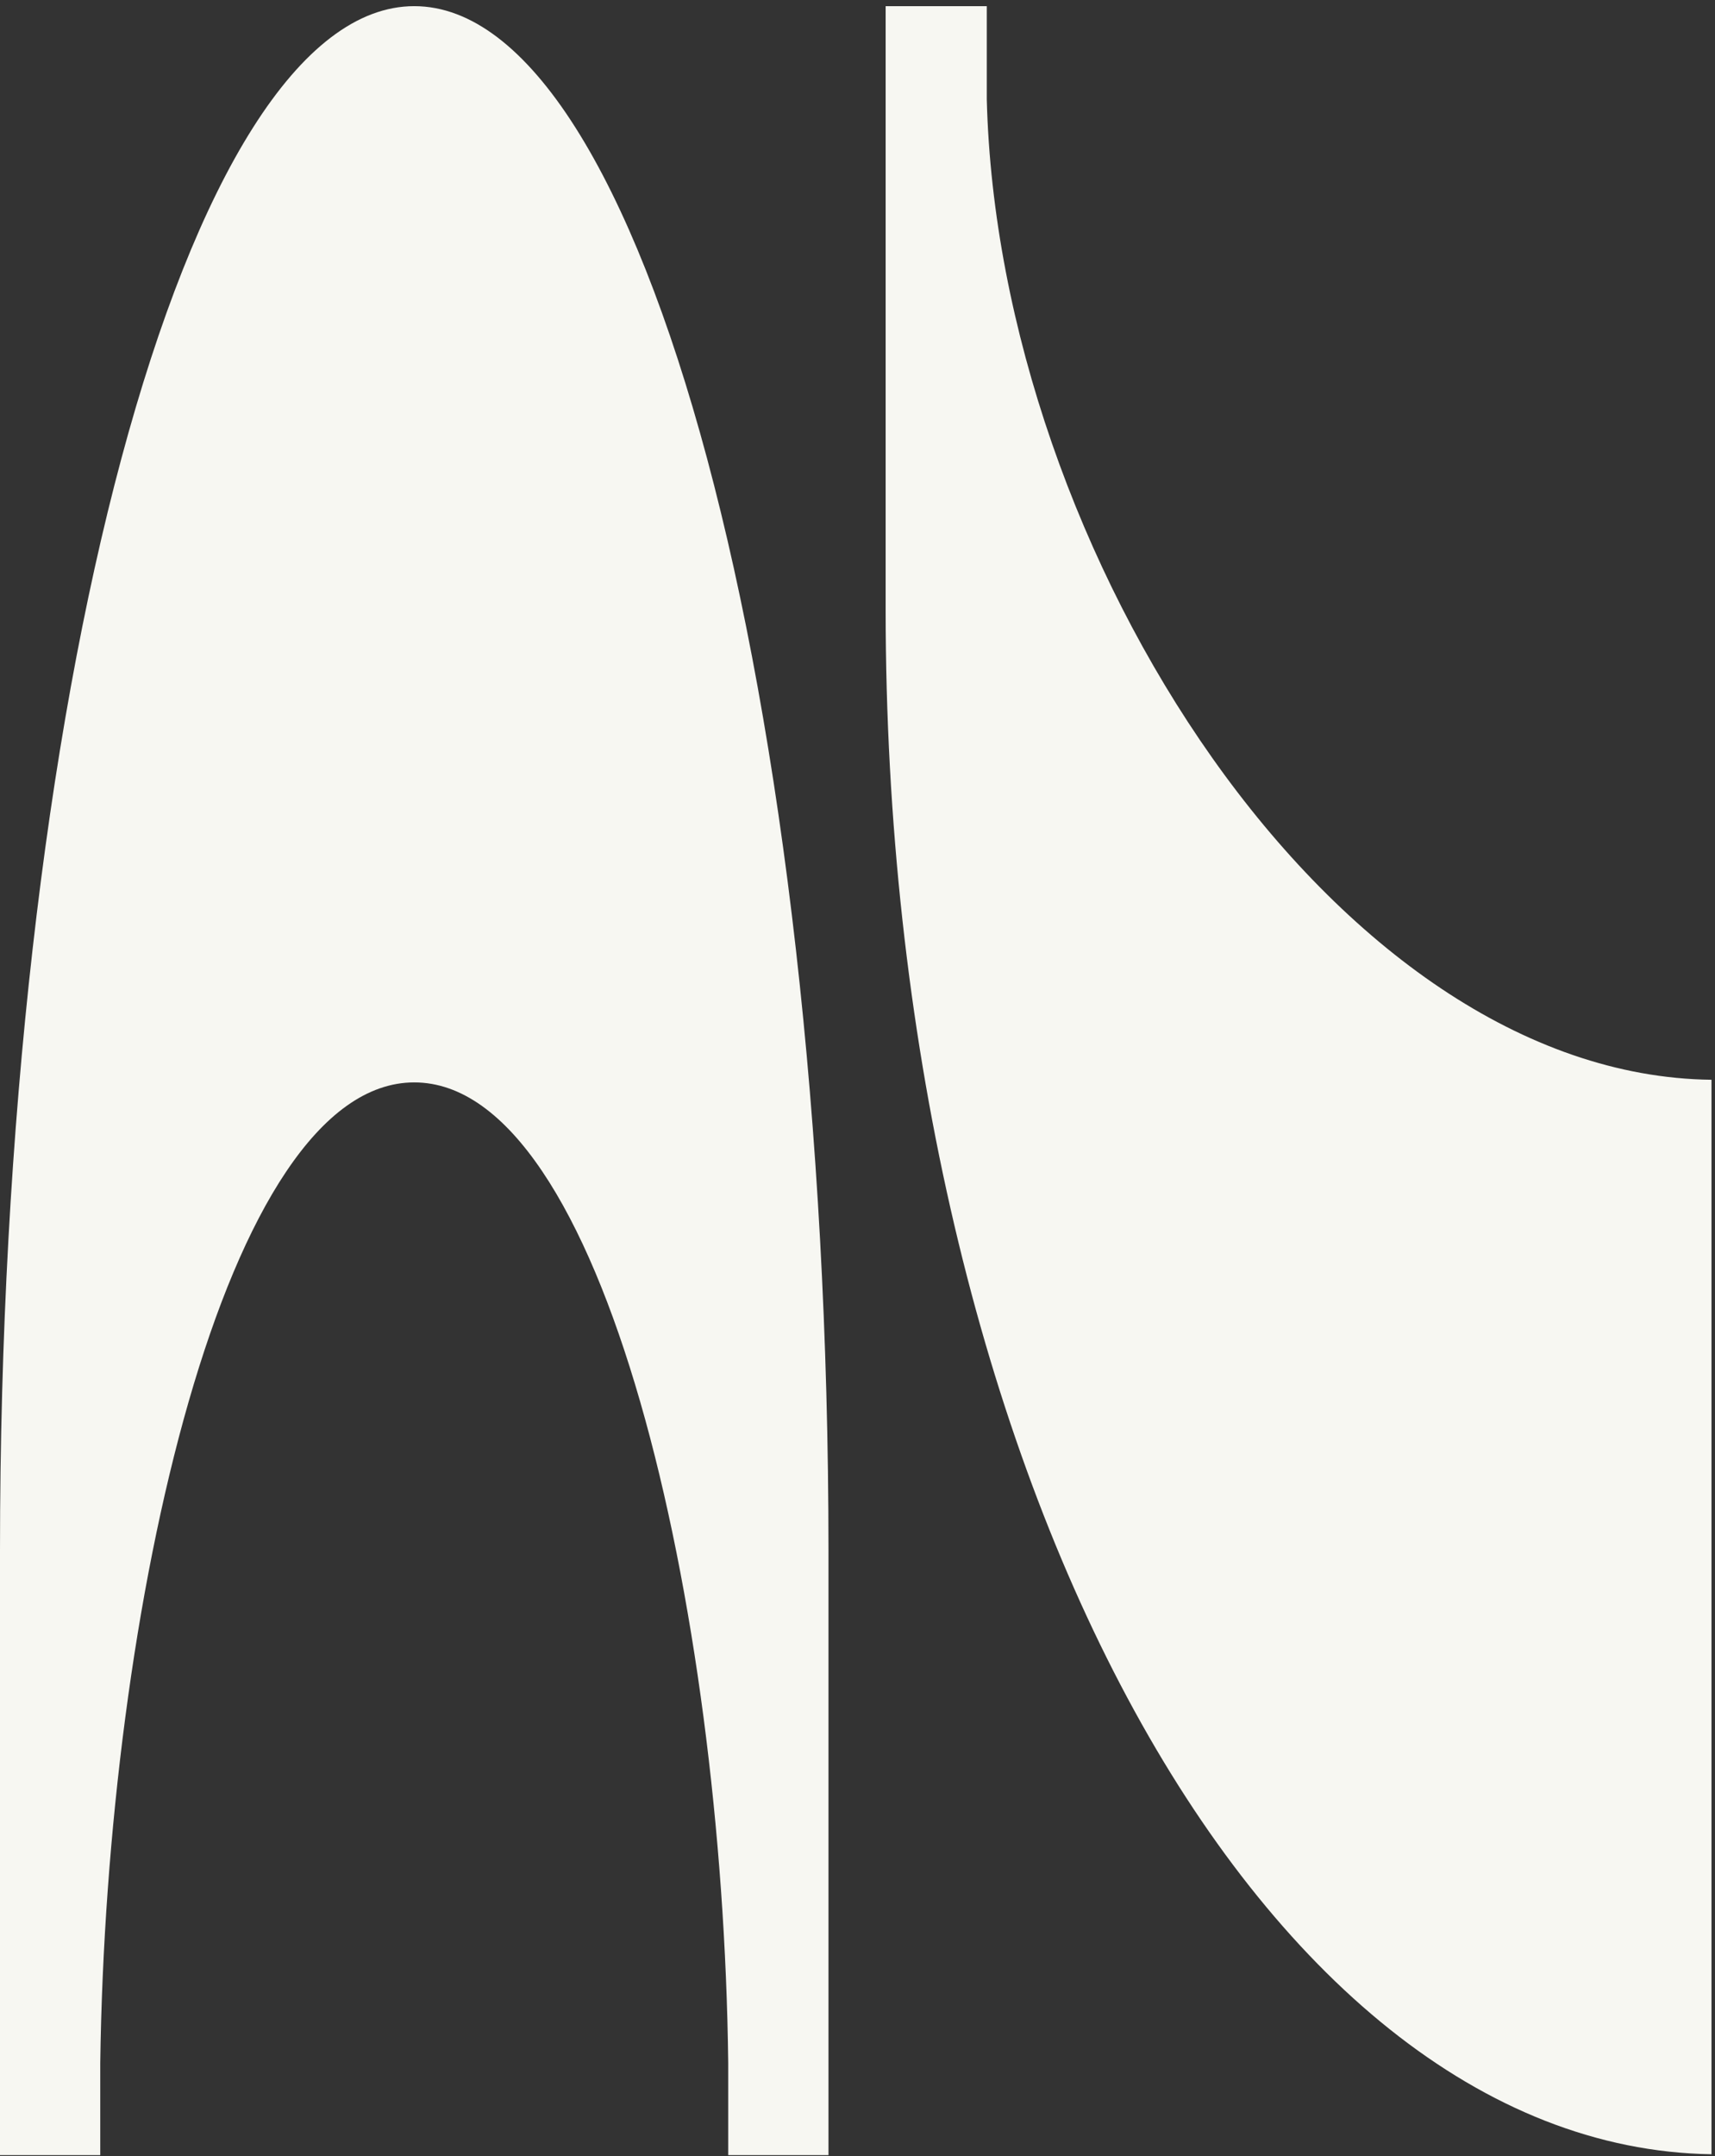
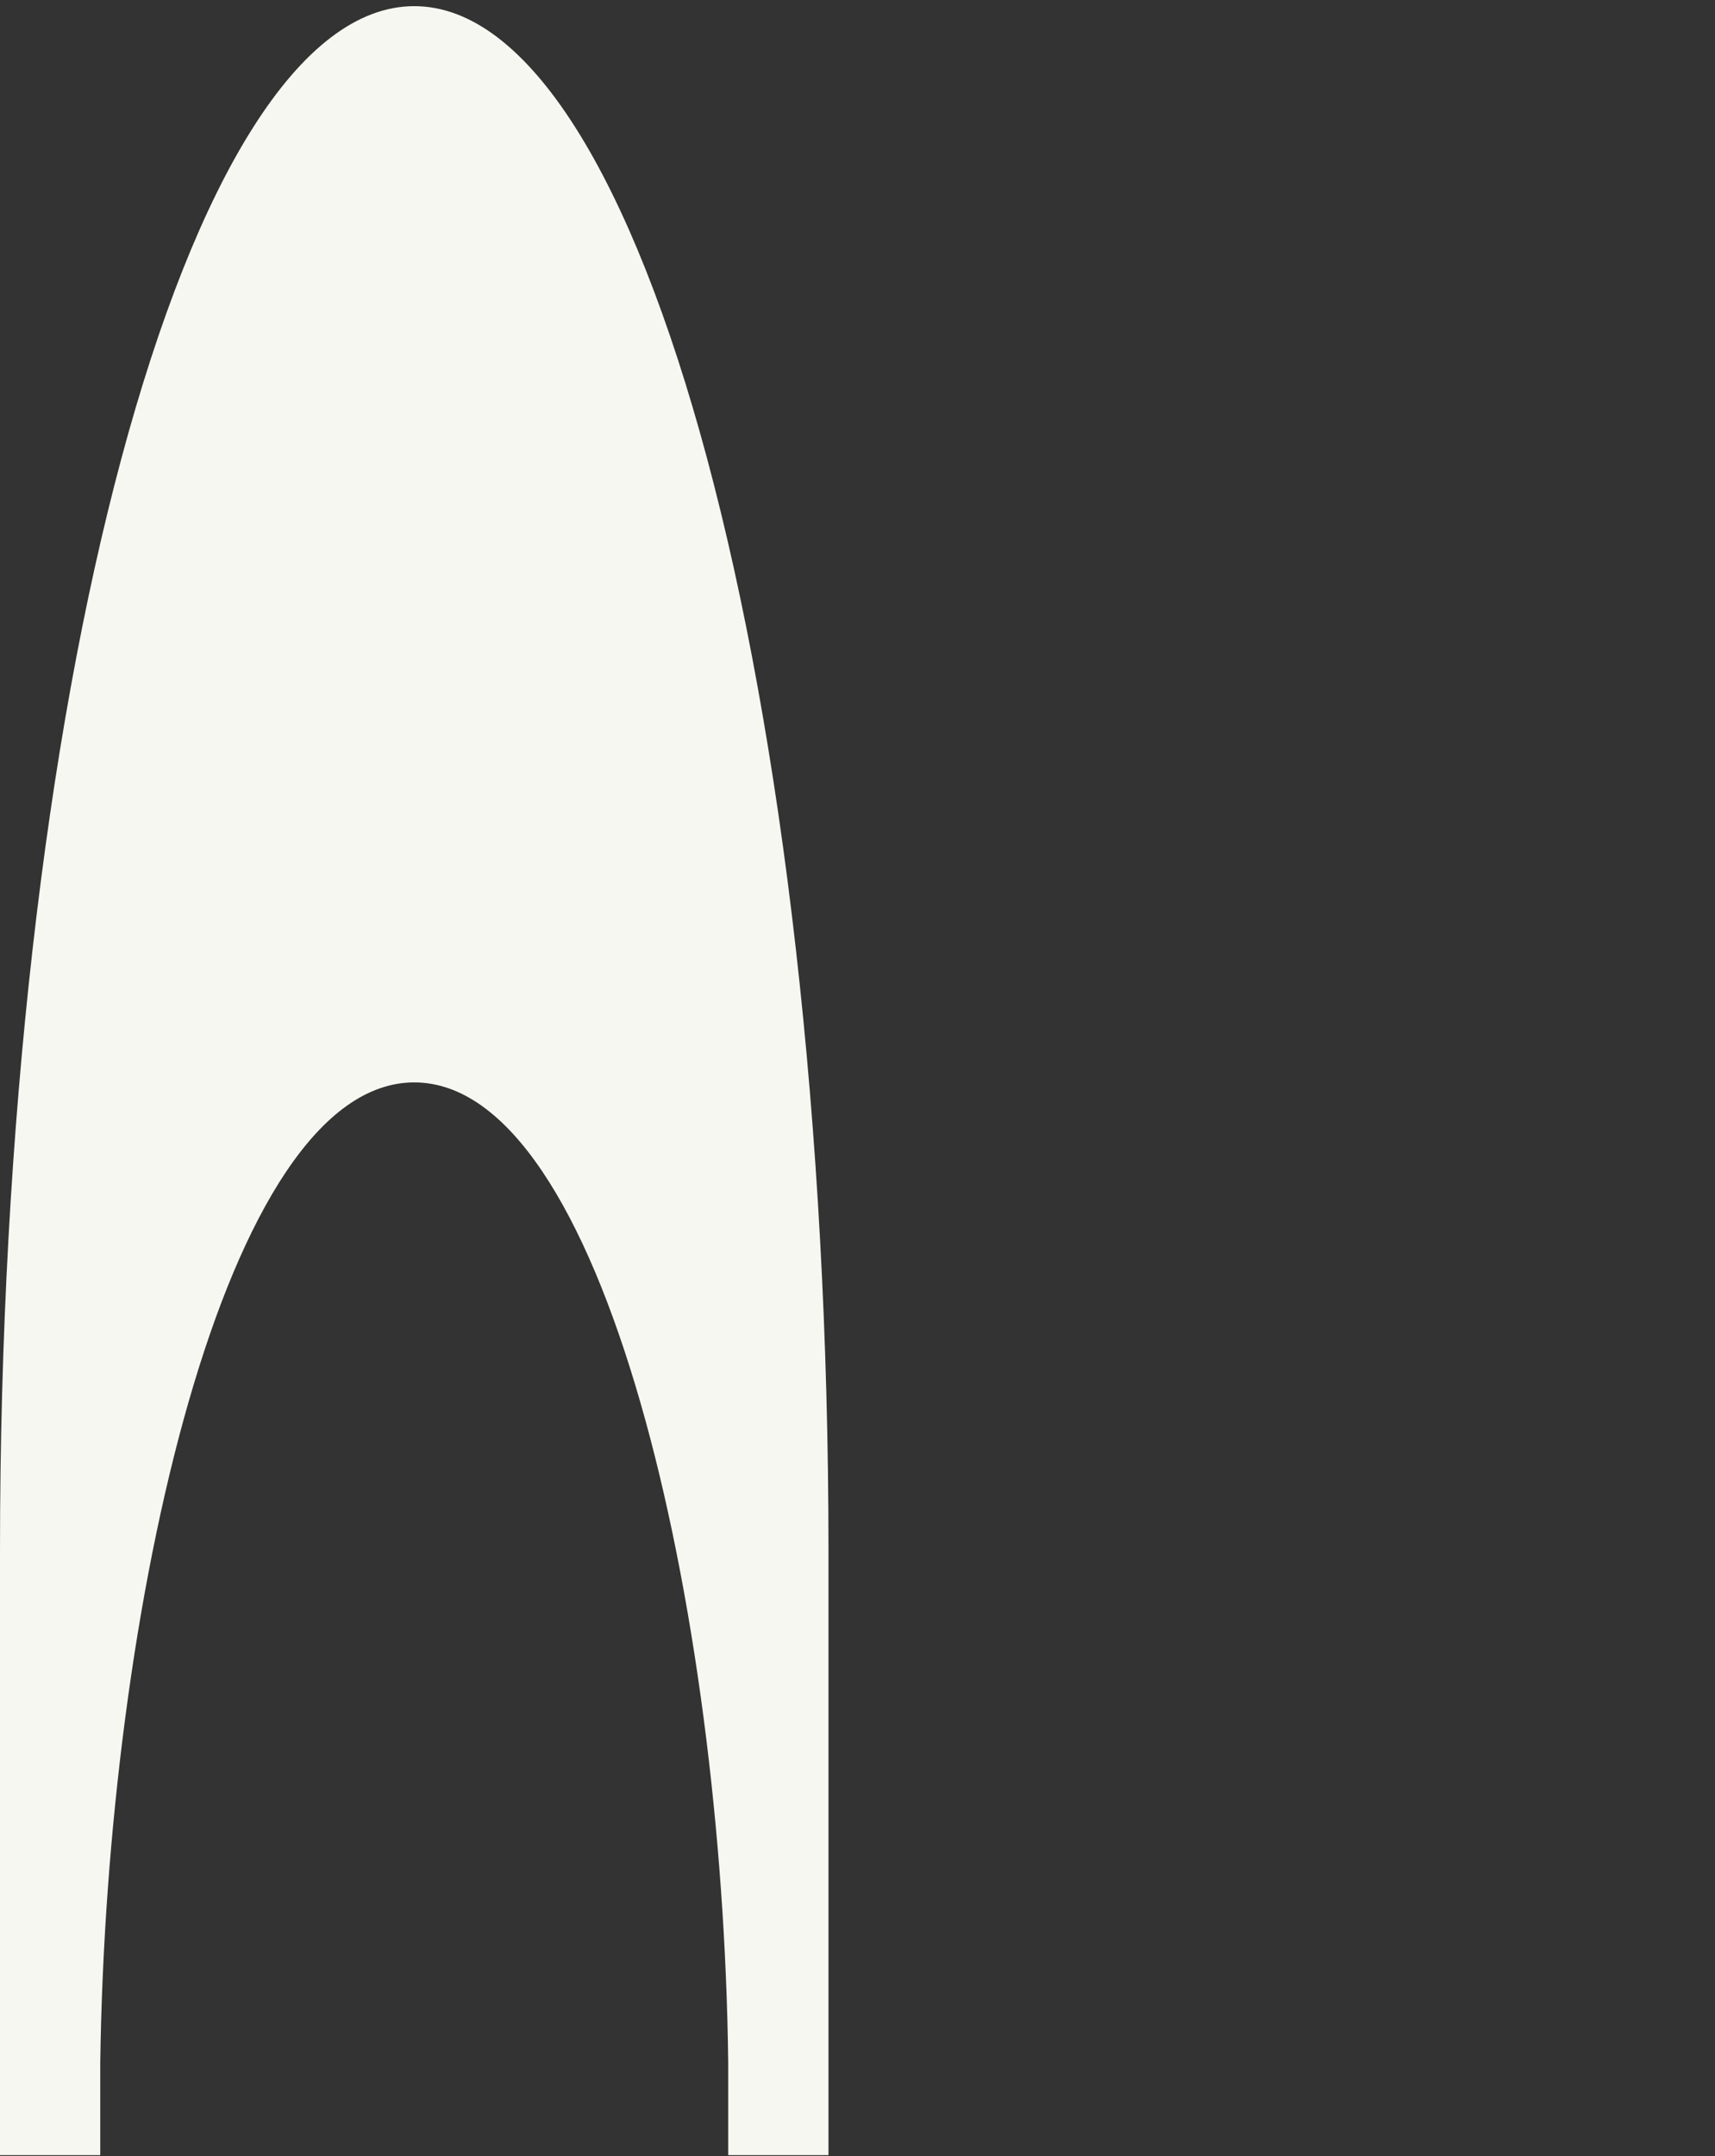
<svg xmlns="http://www.w3.org/2000/svg" width="195" height="245" viewBox="0 0 195 245" fill="none">
  <rect x="0" y="0" width="195" height="245" fill="#333333" stroke="none" />
  <path d="M0 244.9H11.4V234.4C12.1 182.6 25.6 123 47.1 123C68.6 123 82.2 182.6 82.8 234.4V244.9H94.2V181C94.2 179.4 94.2 177.8 94.2 176.2C94.2 79.3 73.1 0.7 47.1 0.7C21.1 0.7 0 79.3 0 176.2C0 177.8 0 179.4 0 181V244.9Z" fill="#F7F7F2" />
-   <path d="M194.6 122.7C151.8 122.2 113.5 62.8 112.2 11.3V0.7H100.7V64.5C100.7 66.1 100.7 67.7 100.7 69.3C100.7 165.8 142.7 244 194.6 244.8V122.7Z" fill="#F7F7F2" />
</svg>